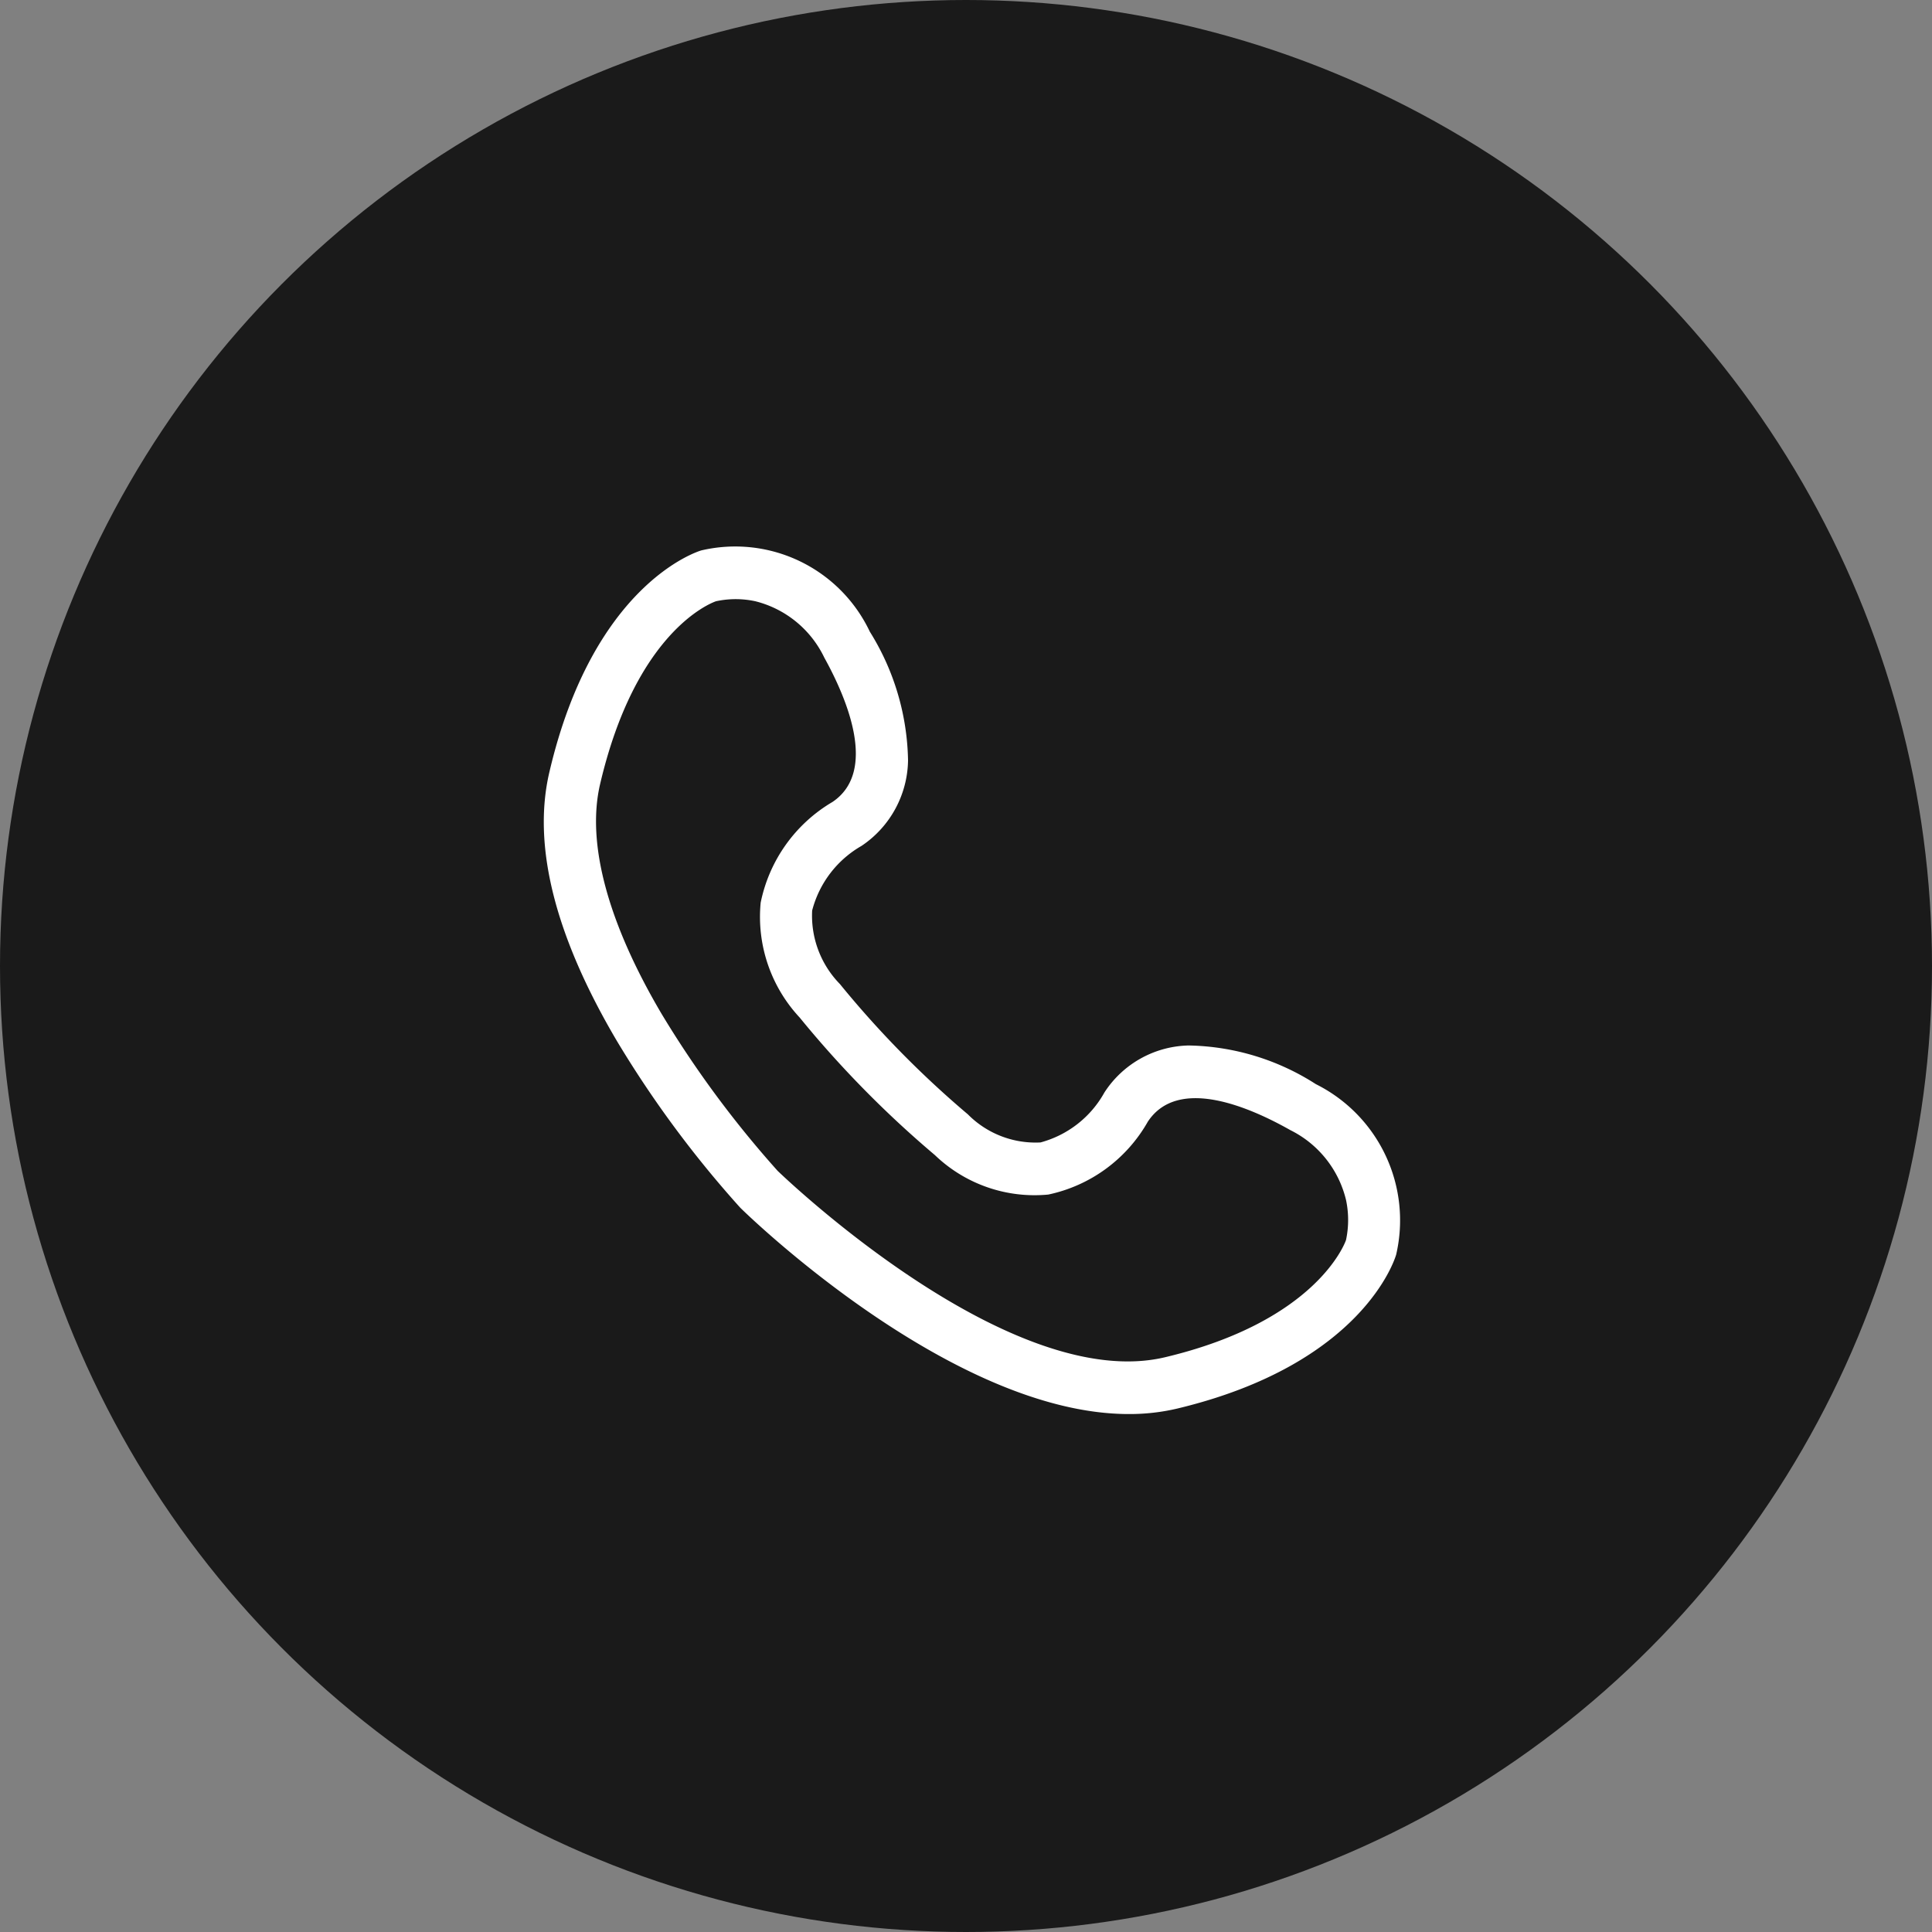
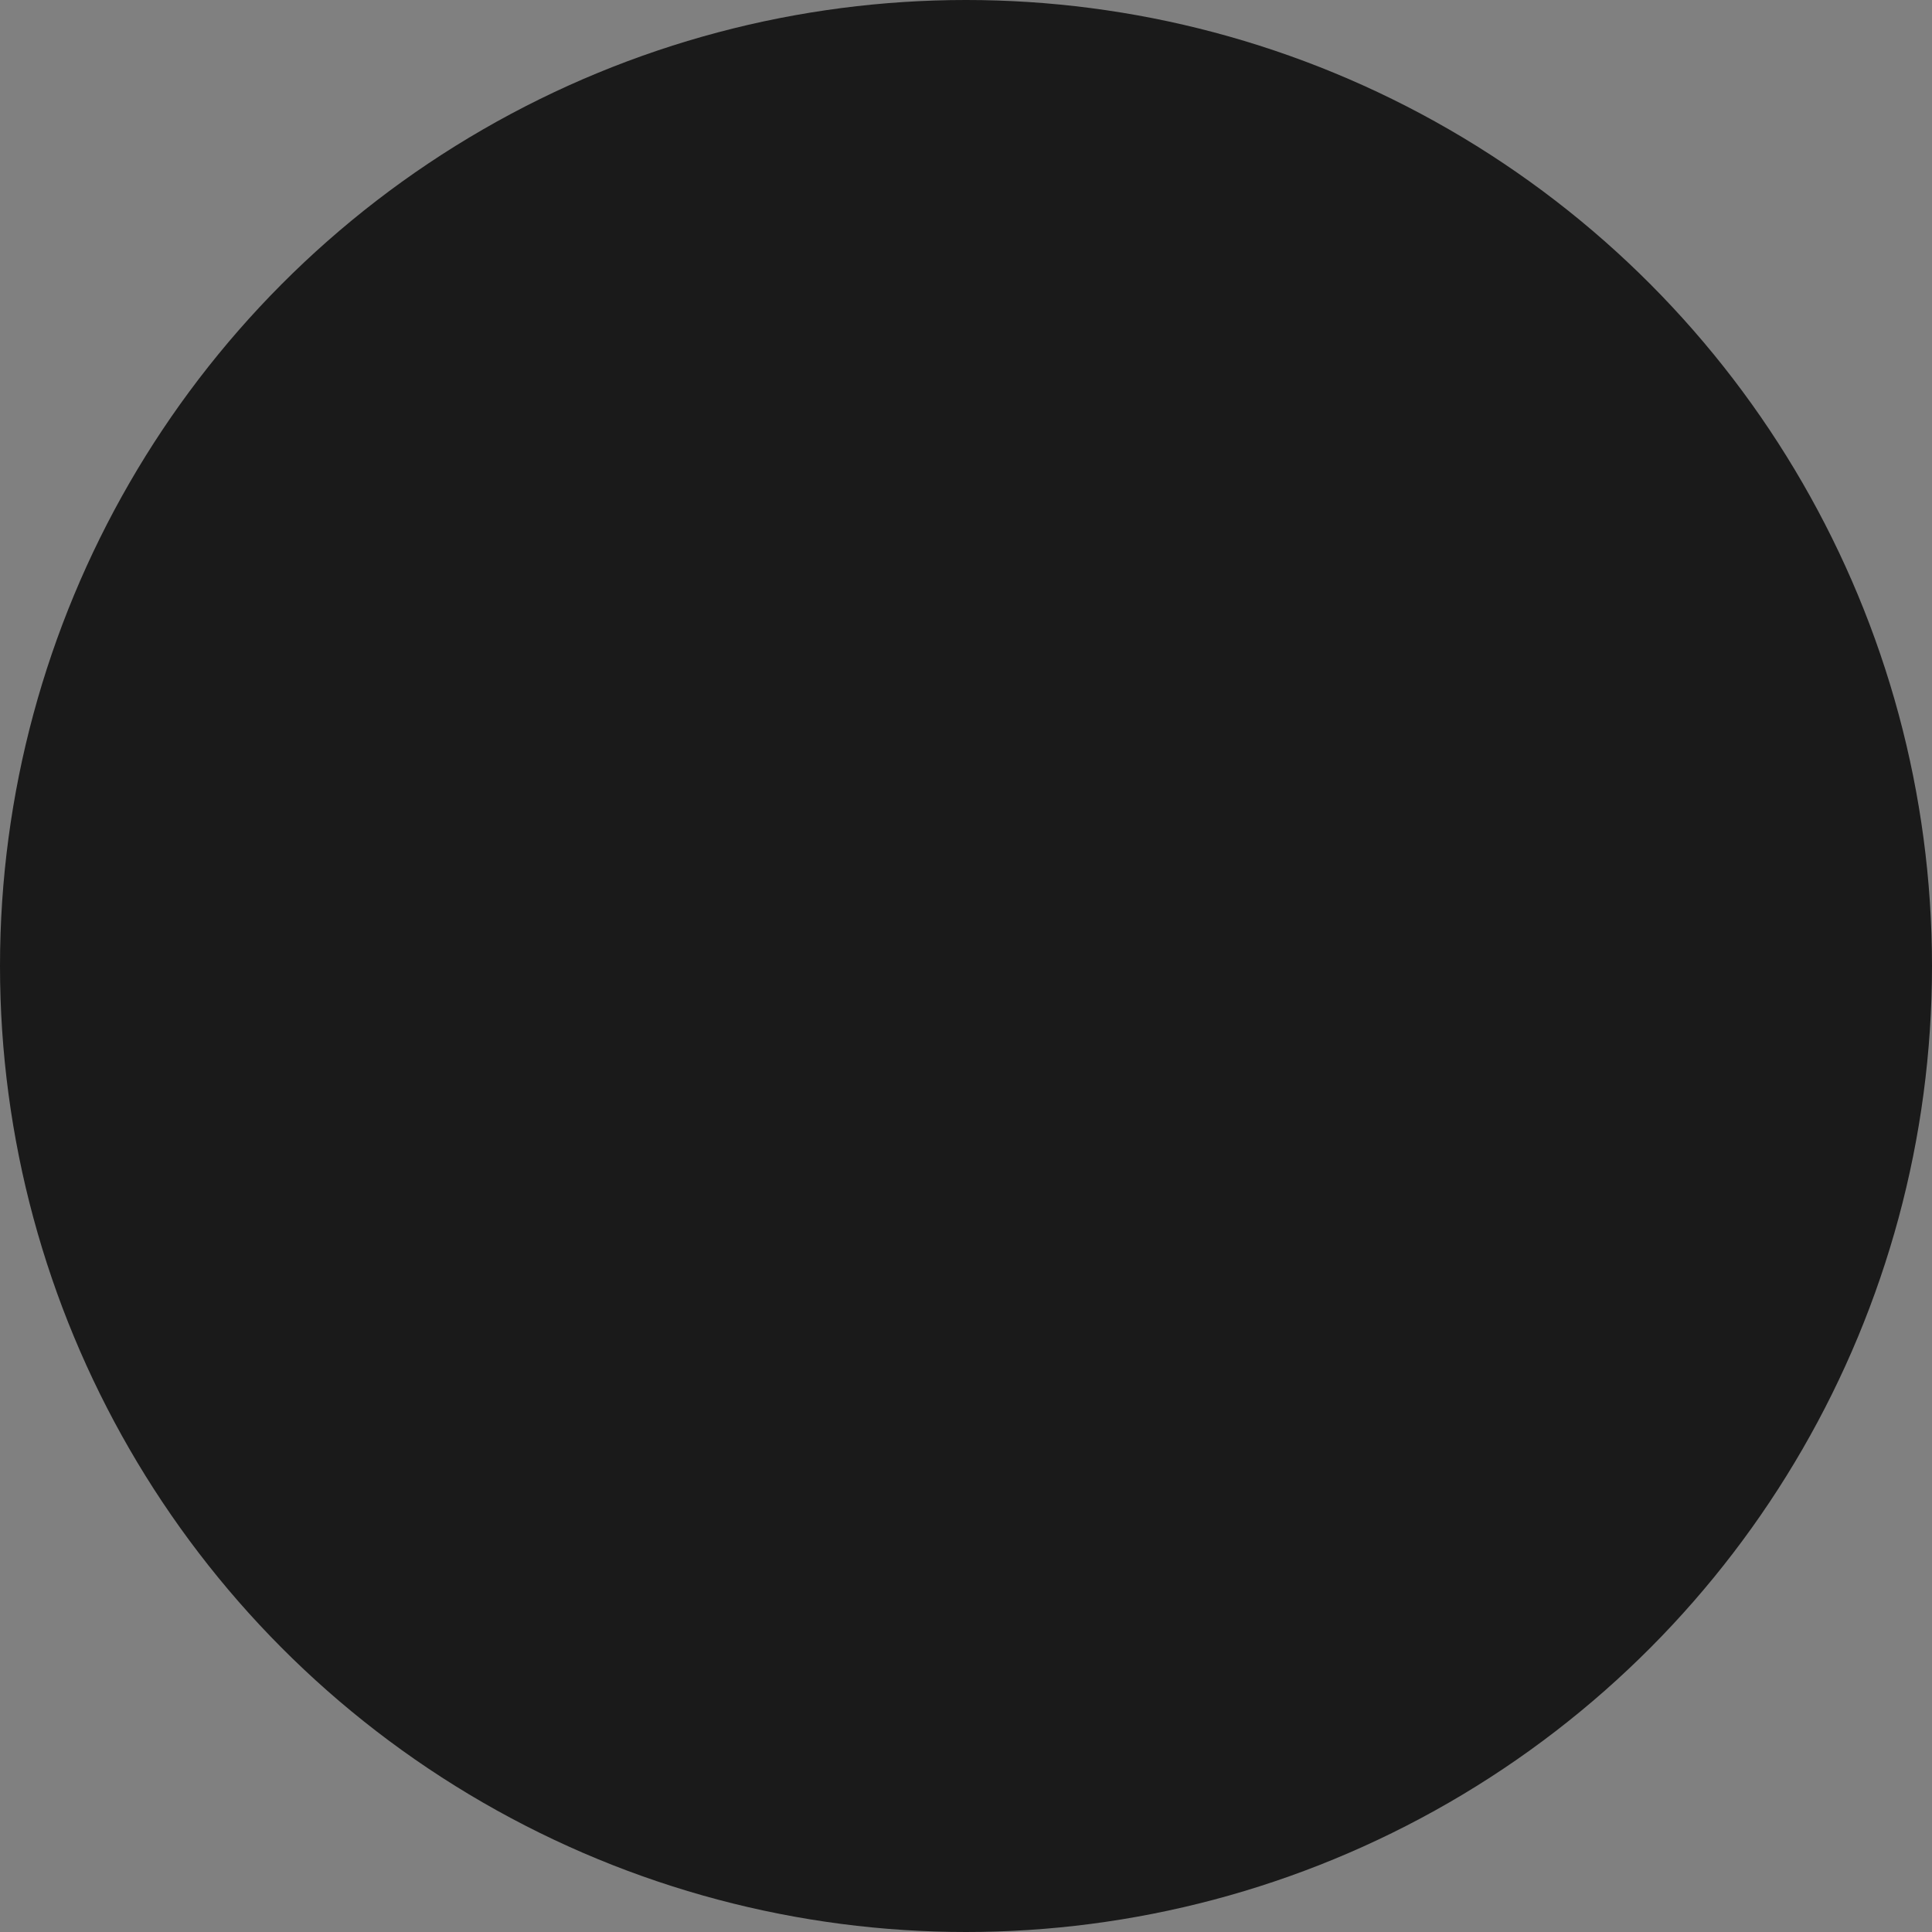
<svg xmlns="http://www.w3.org/2000/svg" width="43" height="43" viewBox="0 0 43 43">
  <rect x="0" y="0" width="43" height="43" fill="#808080" stroke="none" />
  <g id="picto-tel" transform="translate(-1748 -30)">
    <circle id="Ellipse_11" data-name="Ellipse 11" cx="21.5" cy="21.5" r="21.5" transform="translate(1748 30)" fill="#1a1a1a" />
-     <path id="Tracé_130" data-name="Tracé 130" d="M144.519,137.264c-3.906,0-8.427-4.376-8.635-4.58l-.024-.025a23.964,23.964,0,0,1-2.735-3.7c-1.38-2.339-1.887-4.354-1.5-5.989.976-4.17,3.283-4.9,3.381-4.928a3.314,3.314,0,0,1,3.75,1.81,5.577,5.577,0,0,1,.85,2.866,2.332,2.332,0,0,1-1.034,1.9,2.333,2.333,0,0,0-1.1,1.439,2.176,2.176,0,0,0,.618,1.637,21.987,21.987,0,0,0,2.848,2.9,2.118,2.118,0,0,0,1.617.625,2.312,2.312,0,0,0,1.421-1.111,2.29,2.29,0,0,1,1.875-1.047,5.4,5.4,0,0,1,2.831.86,3.387,3.387,0,0,1,1.788,3.795c-.029.1-.749,2.437-4.868,3.425a4.627,4.627,0,0,1-1.082.123m-7.817-5.413c.275.264,5.228,4.963,8.631,4.147,3.354-.8,3.994-2.53,4.02-2.608a2.143,2.143,0,0,0,0-.891,2.346,2.346,0,0,0-1.239-1.554c-.9-.509-2.5-1.209-3.173-.187a3.339,3.339,0,0,1-2.215,1.621,3.2,3.2,0,0,1-2.524-.879,23.236,23.236,0,0,1-3.009-3.061,3.285,3.285,0,0,1-.868-2.556,3.379,3.379,0,0,1,1.6-2.243c1.01-.682.318-2.305-.184-3.212a2.328,2.328,0,0,0-1.534-1.254,2.076,2.076,0,0,0-.877,0c-.143.05-1.791.7-2.579,4.071-.306,1.309.168,3.078,1.371,5.116a23.125,23.125,0,0,0,2.582,3.492m-1.38-12.677h0l-.008,0Z" transform="translate(1628.604 -75.792)" fill="#fff" />
  </g>
</svg>